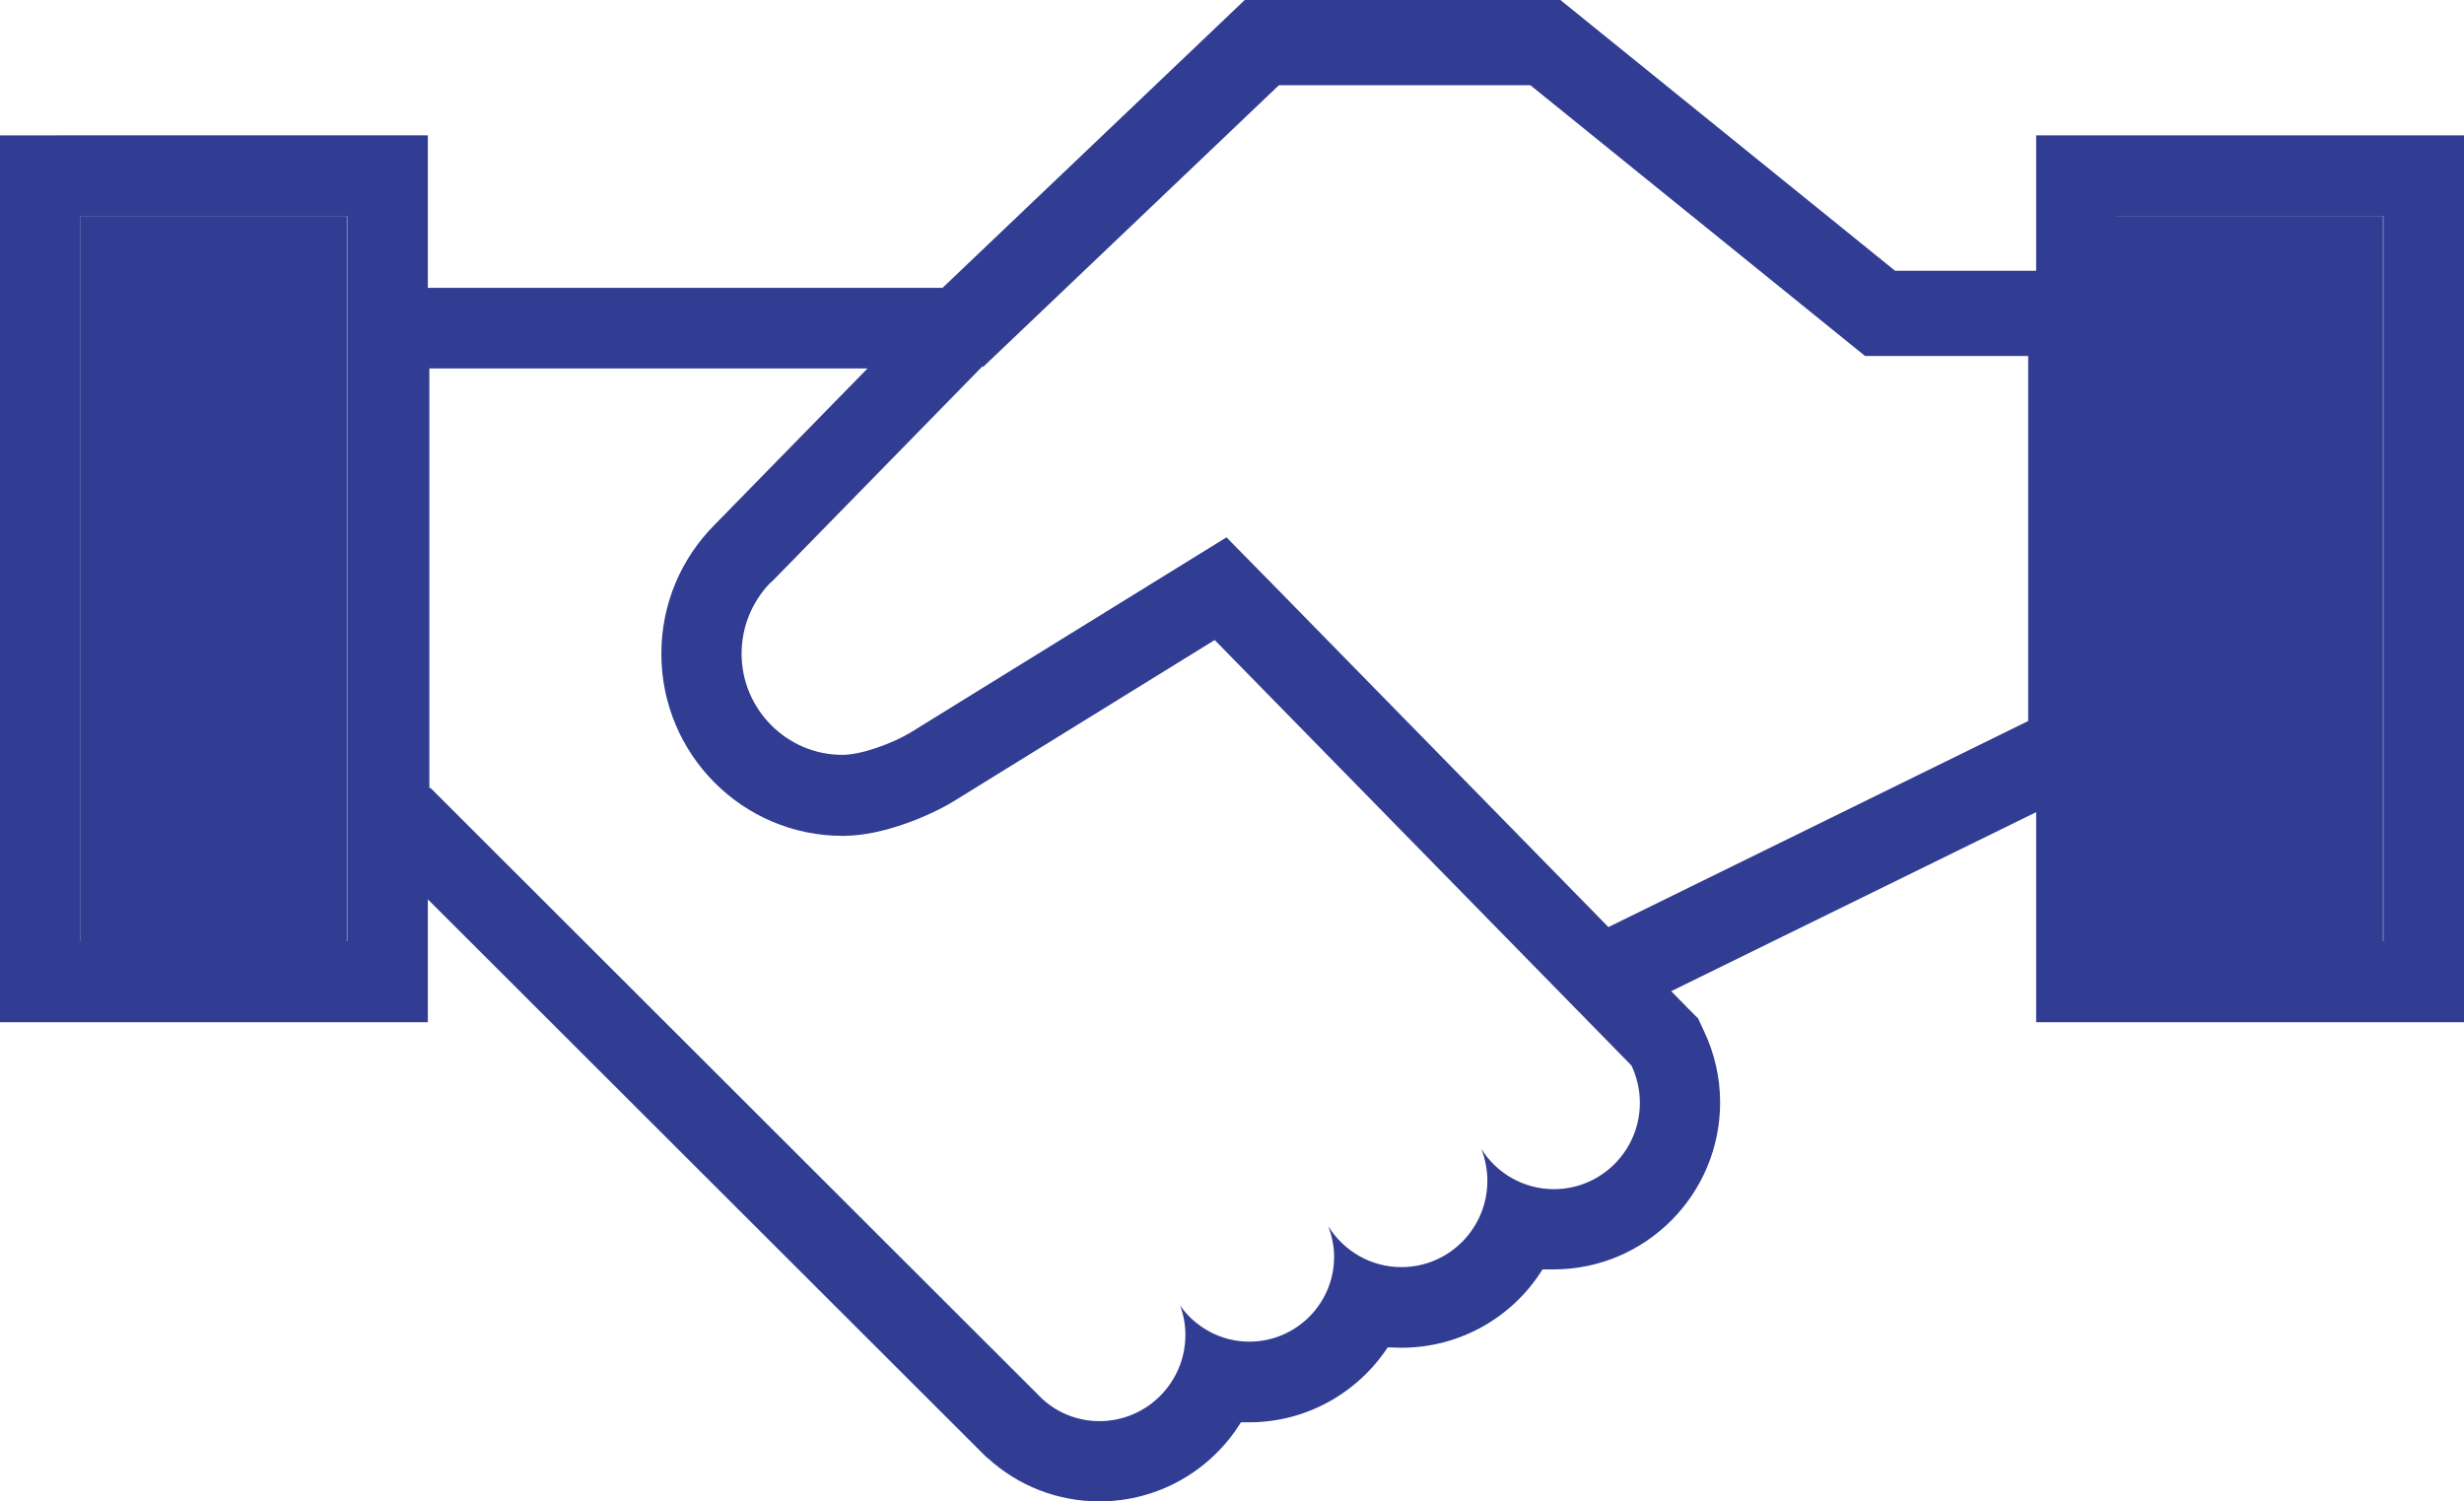
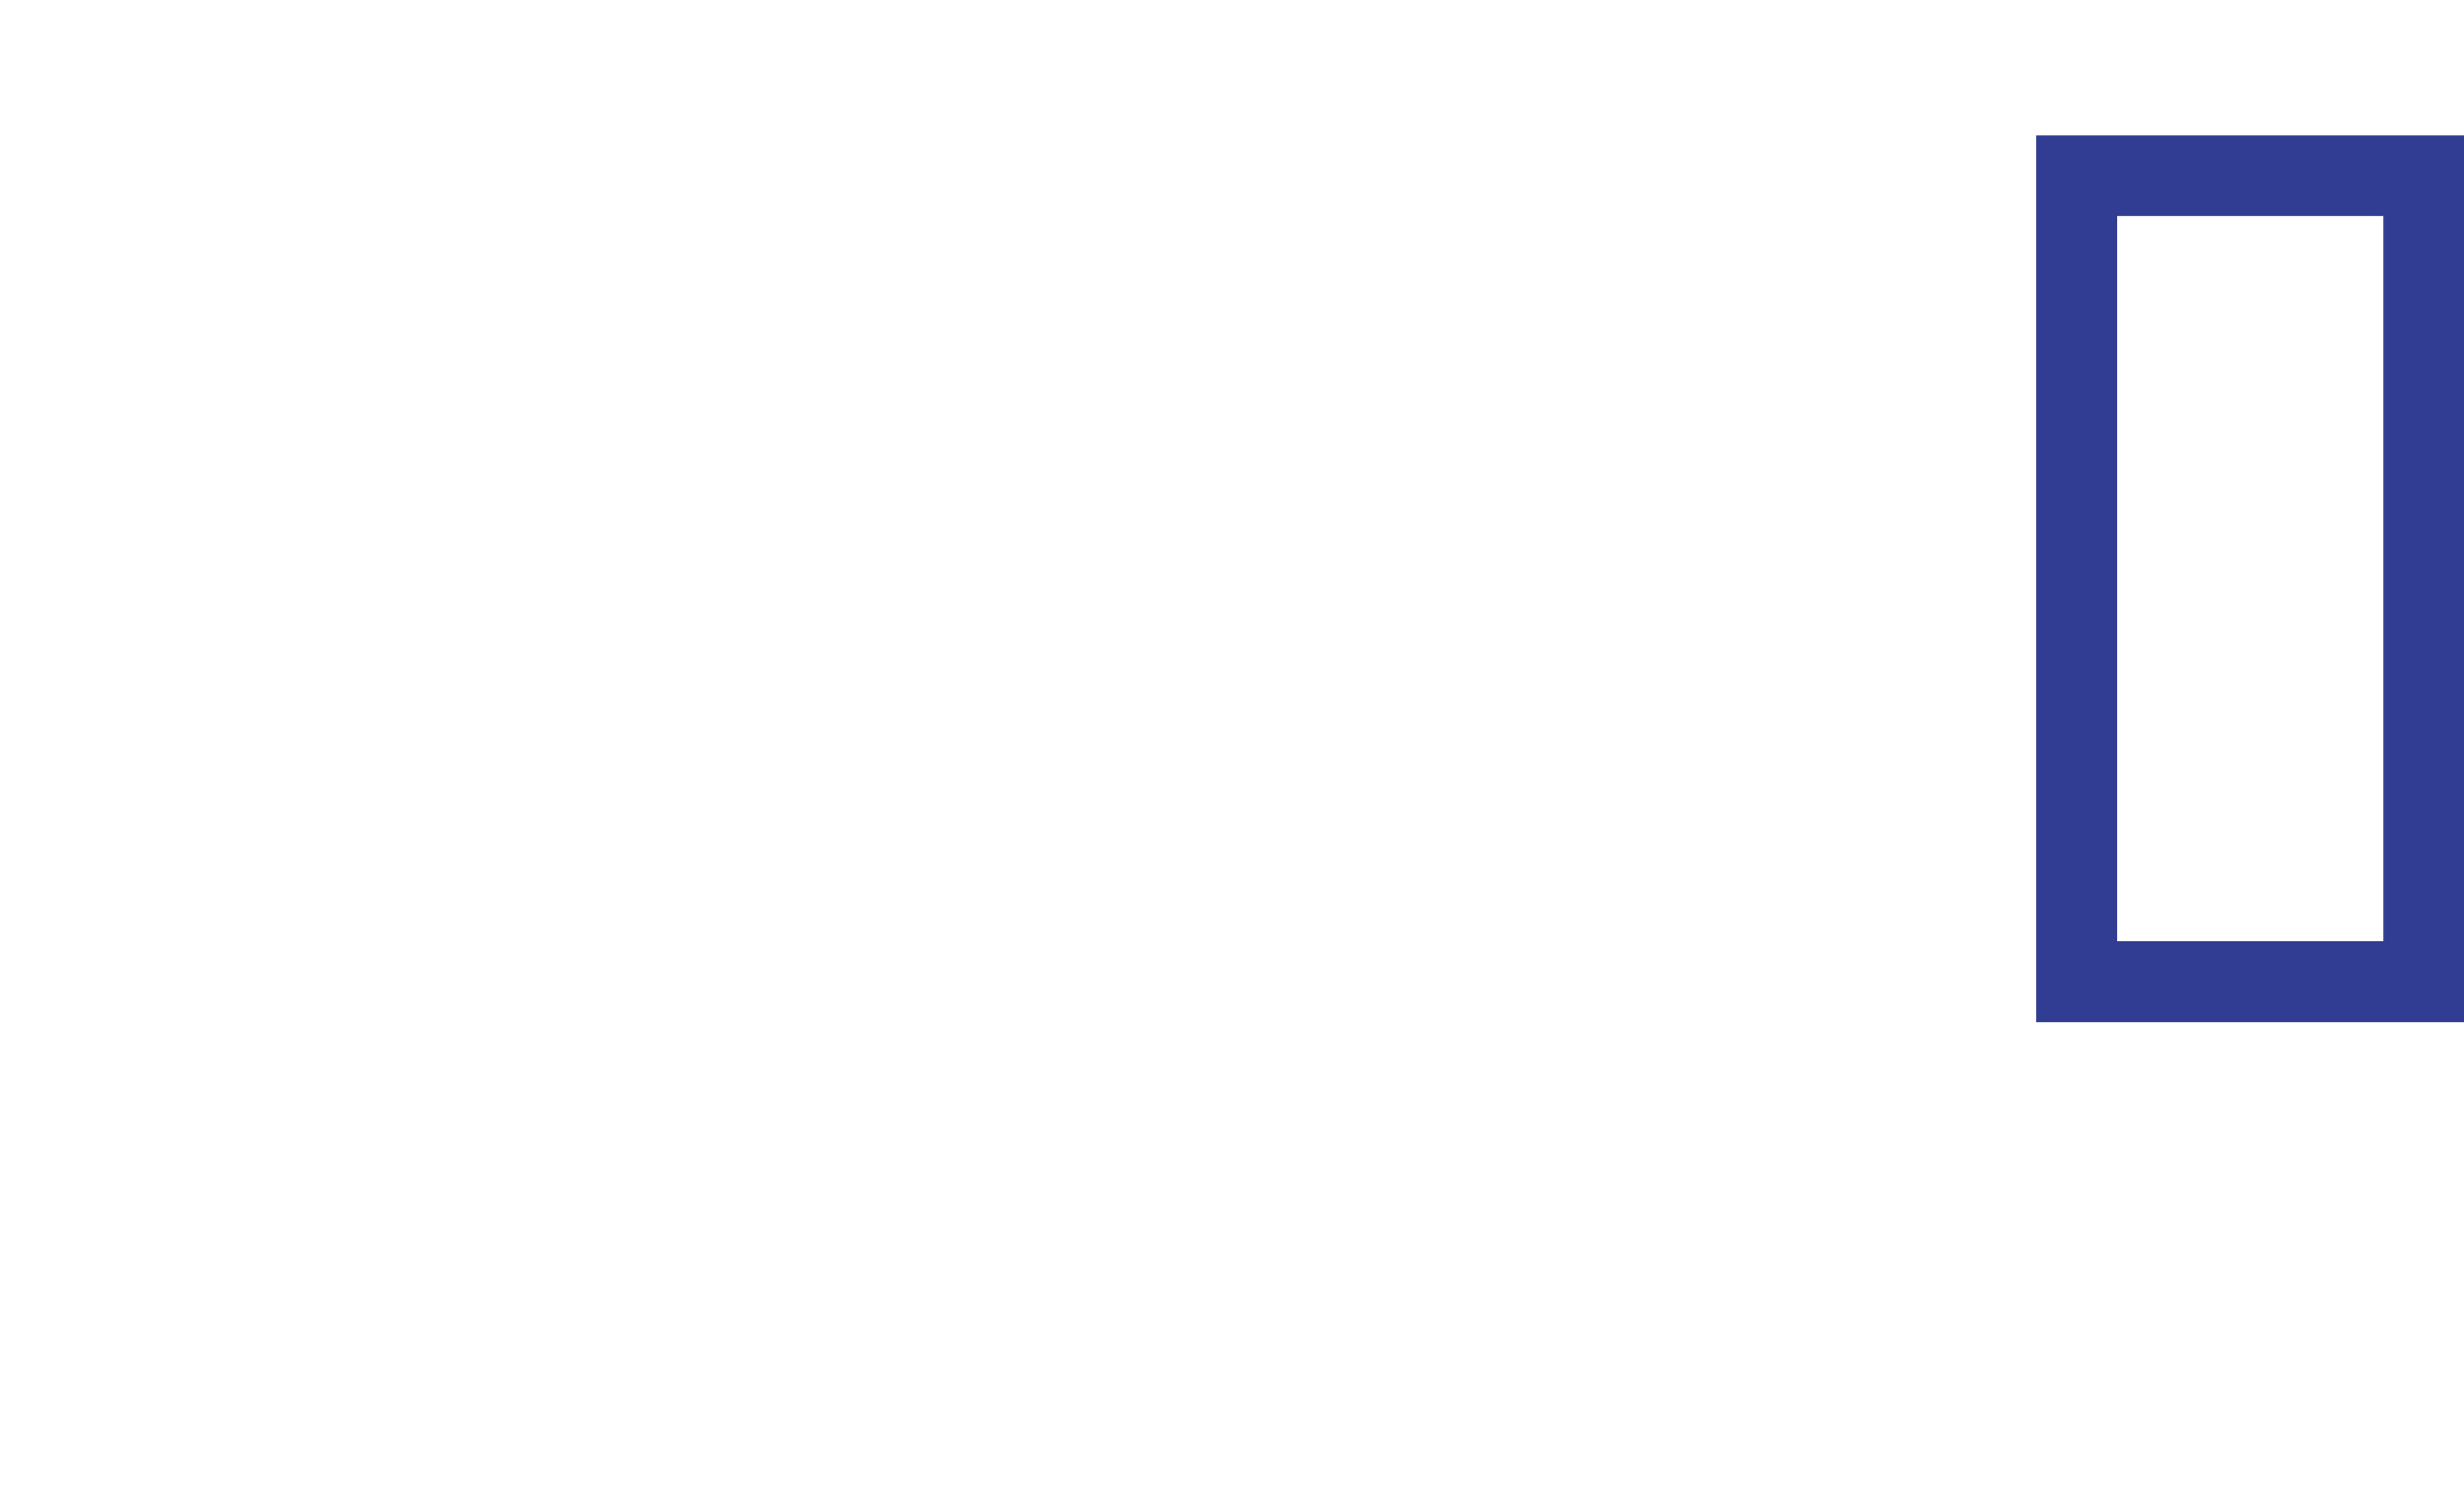
<svg xmlns="http://www.w3.org/2000/svg" id="Layer_2" viewBox="0 0 64.79 39.48">
  <defs>
    <style>.cls-1{fill:#303d92;}</style>
  </defs>
  <g id="Layer_1-2">
    <g>
      <g>
-         <rect class="cls-1" x="2.12" y="5.68" width="7" height="19.07" />
-         <path class="cls-1" d="M9.13,5.68V24.75H2.12V5.68h7m2.12-2.12H0V26.88H11.25V3.56h0Z" />
-       </g>
-       <path class="cls-1" d="M22.81,9.69l-4.03,4.12s0,0,0,0h0c-.86,.87-1.39,2.06-1.39,3.38,0,2.64,2.13,4.79,4.77,4.79,1.09,0,2.32-.55,2.9-.9l6.88-4.25,10.96,11.19c.14,.3,.22,.63,.22,.98,0,1.25-1.01,2.27-2.26,2.27-.8,0-1.51-.42-1.91-1.06,.1,.26,.16,.54,.16,.84,0,1.25-1.01,2.27-2.26,2.27-.81,0-1.52-.43-1.92-1.07,.09,.25,.15,.51,.15,.8,0,1.23-1,2.23-2.23,2.23-.75,0-1.42-.38-1.82-.95,.09,.24,.14,.5,.14,.77,0,1.25-1.01,2.27-2.26,2.27-.58,0-1.11-.22-1.51-.59L11.32,20.72h-.03V9.69h11.52m5.05-2.12H9.16v15.27h1.28l15.45,15.43,.04,.04,.04,.03c.81,.74,1.85,1.14,2.94,1.14,1.57,0,2.95-.83,3.72-2.08,.07,0,.15,0,.22,0,1.52,0,2.86-.79,3.64-1.97,.12,0,.24,.01,.36,.01,1.56,0,2.94-.82,3.71-2.06,.1,0,.2,0,.29,0,2.42,0,4.38-1.97,4.38-4.39,0-.66-.15-1.3-.43-1.89l-.15-.32-.25-.25-10.96-11.19-1.19-1.21-1.44,.89-6.88,4.25c-.47,.28-1.28,.58-1.78,.58-1.46,0-2.65-1.2-2.65-2.66,0-.7,.27-1.36,.75-1.86l.03-.02,.04-.04,4.01-4.1,3.53-3.61h0Z" />
+         </g>
      <g>
-         <rect class="cls-1" x="55.66" y="5.68" width="7" height="19.07" />
        <path class="cls-1" d="M62.67,5.68V24.75h-7V5.68h7m2.12-2.12h-11.25V26.88h11.25V3.56h0Z" />
      </g>
-       <polygon class="cls-1" points="42.77 26.64 41.78 24.63 53.33 18.96 53.33 9.36 49.04 9.36 40.24 2.24 33.63 2.24 25.85 9.65 24.3 8.03 32.73 0 41.03 0 49.83 7.12 55.57 7.12 55.57 20.36 42.77 26.64" />
    </g>
  </g>
</svg>